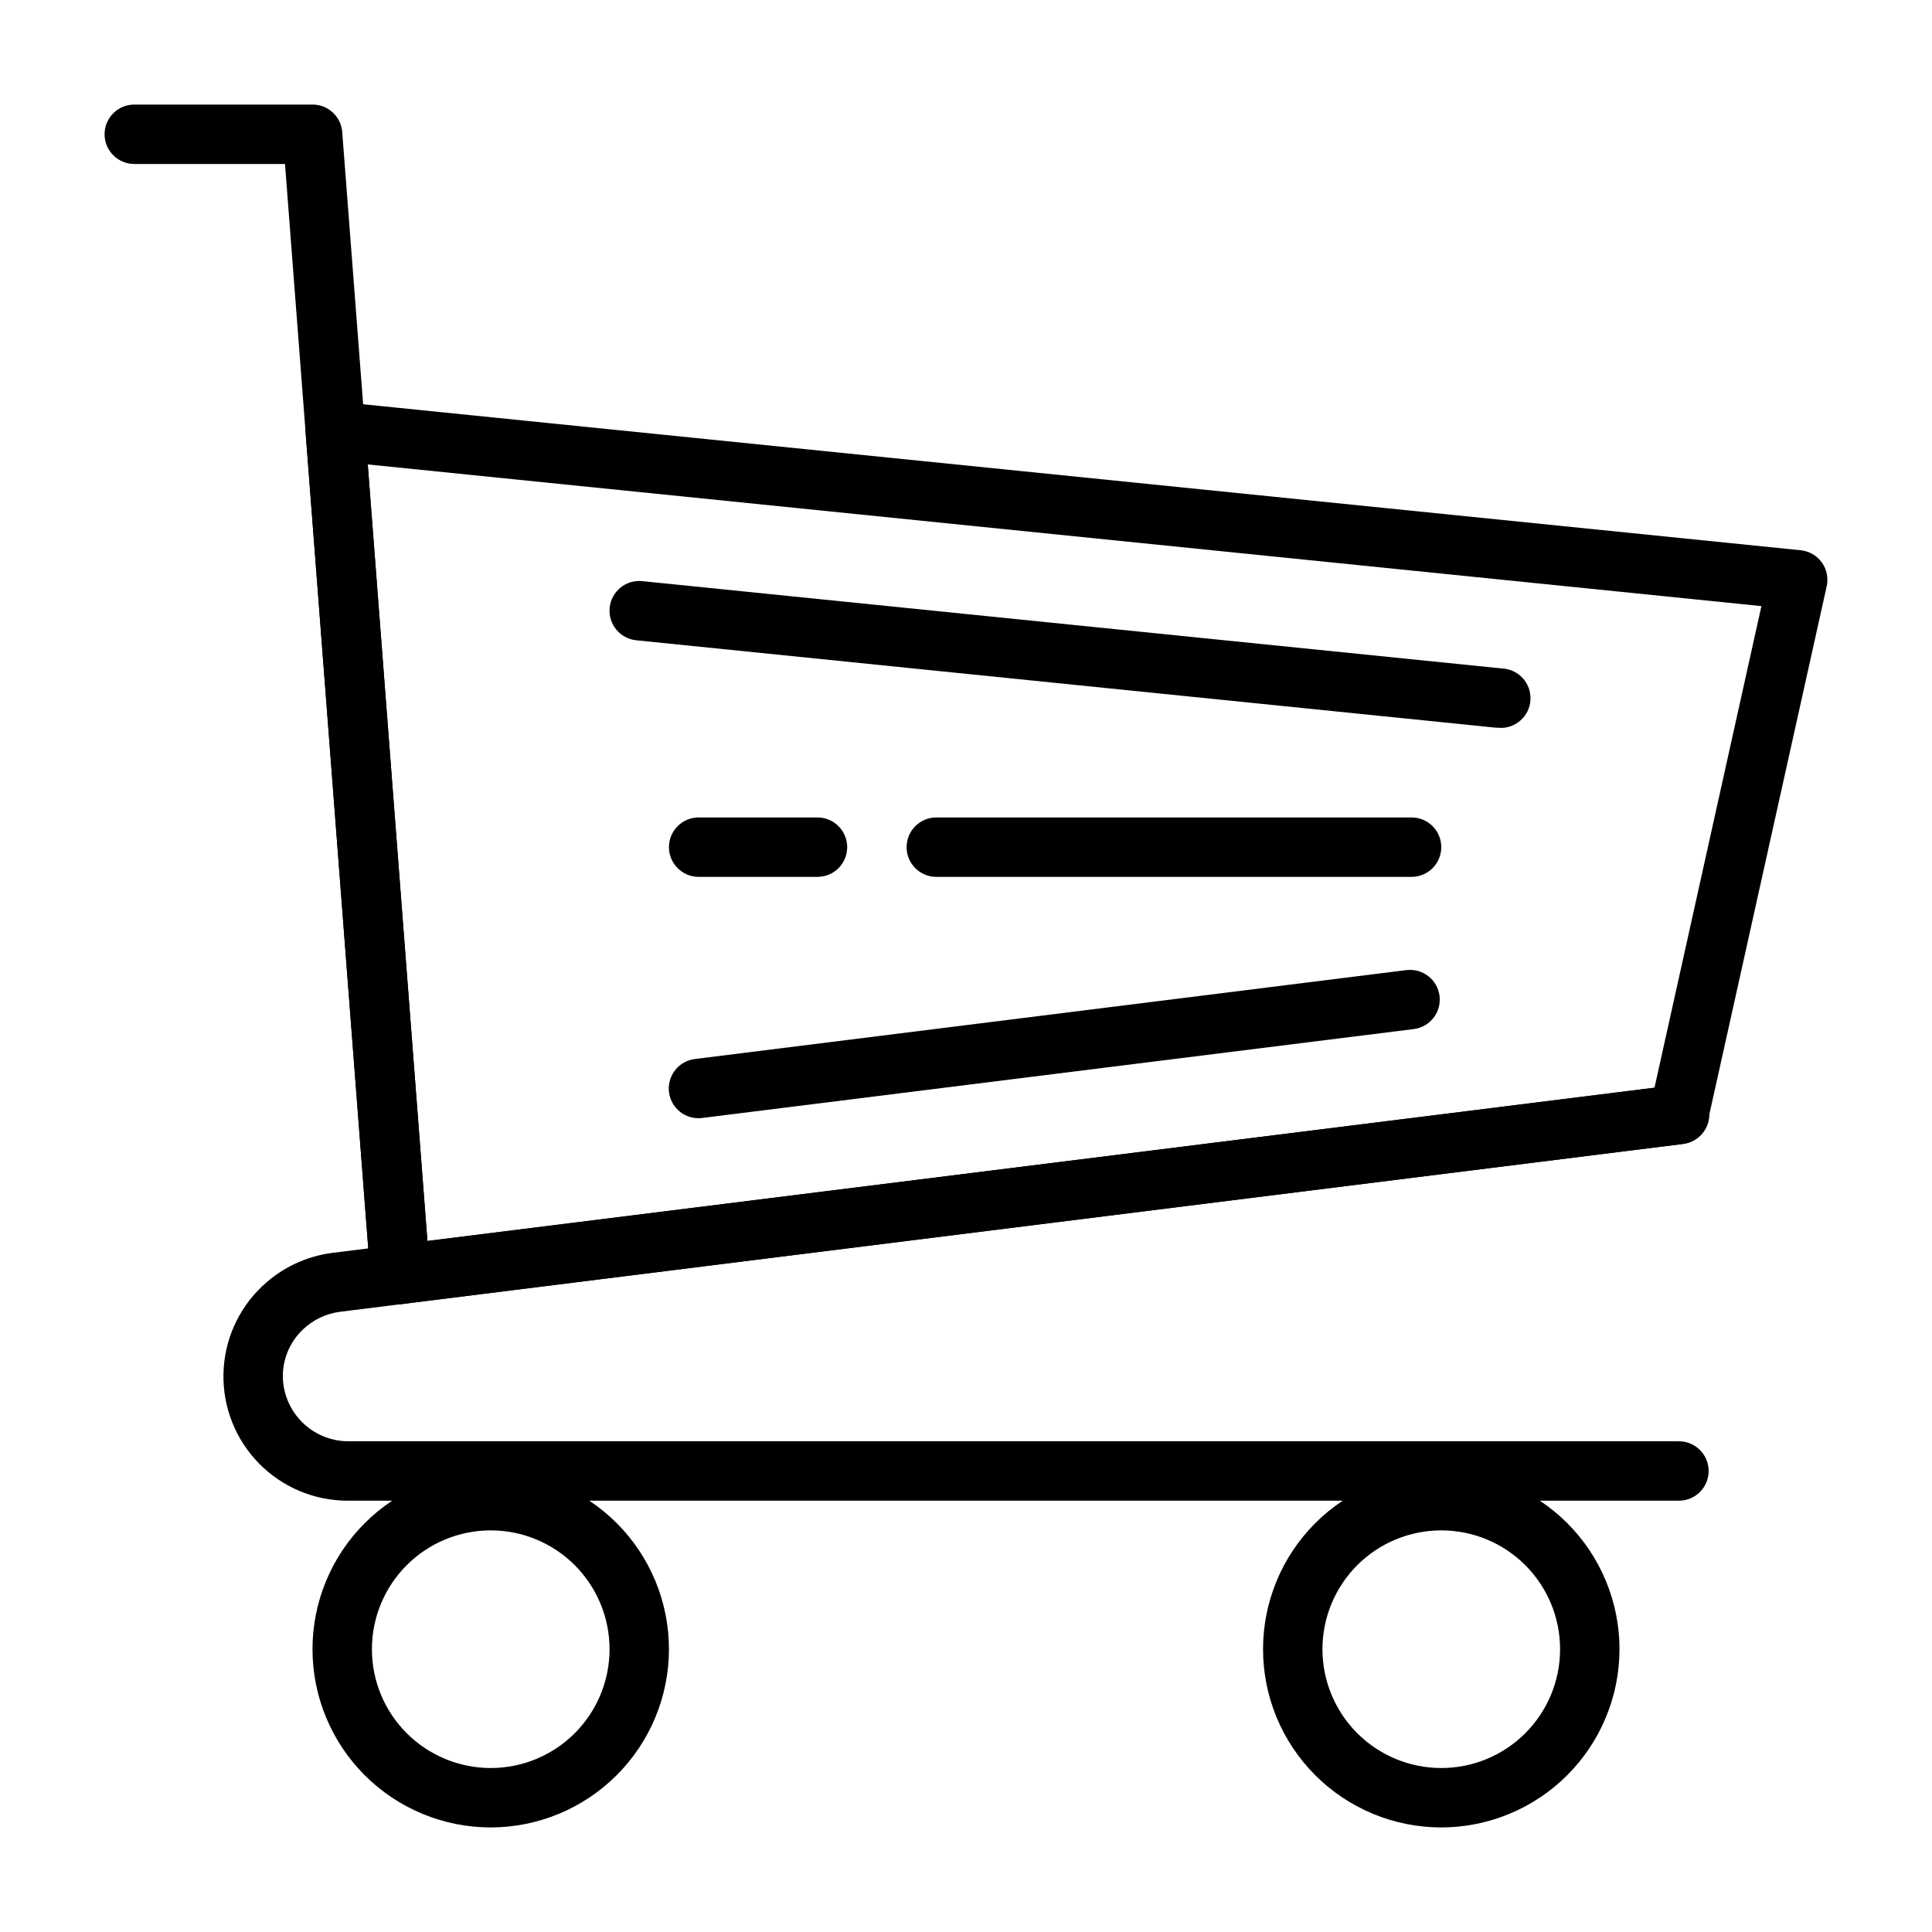
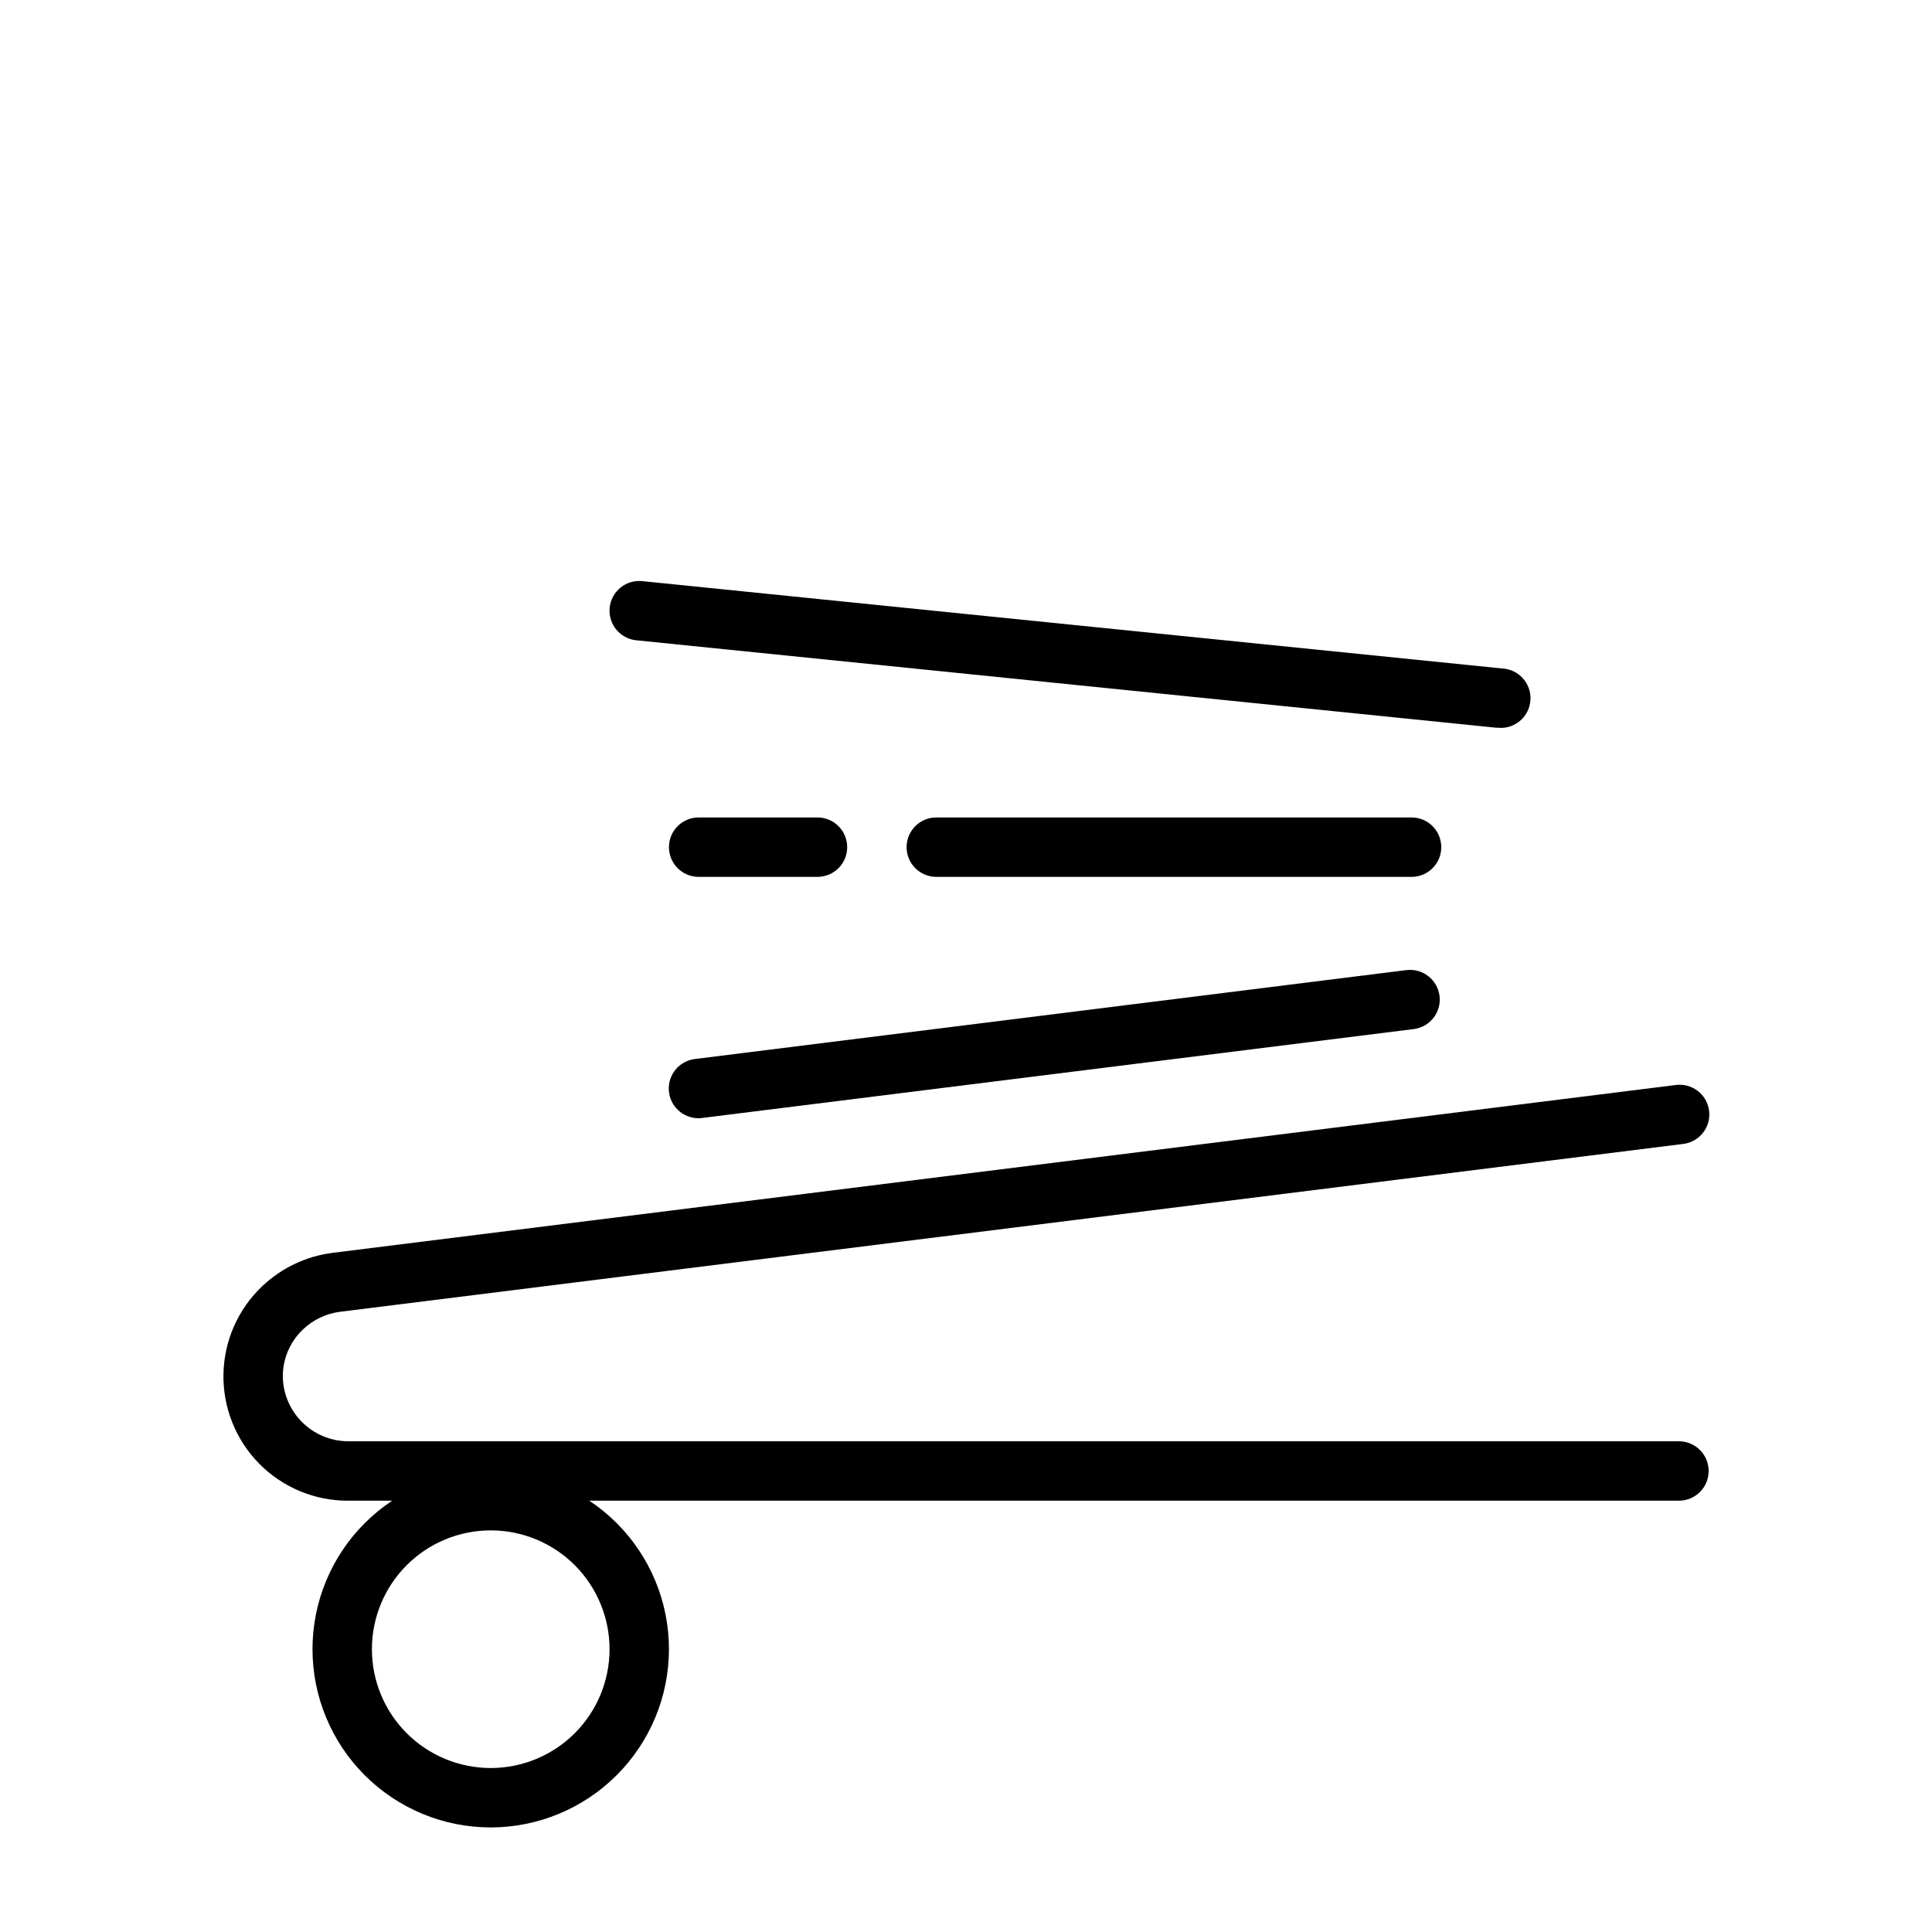
<svg xmlns="http://www.w3.org/2000/svg" fill="#000000" width="800px" height="800px" version="1.1" viewBox="144 144 512 512">
  <g>
    <path d="m274.05 628.29c-12.527 0-24.543-4.977-33.398-13.836-8.859-8.859-13.836-20.871-13.836-33.398 0-12.527 4.977-24.539 13.836-33.398 8.855-8.855 20.871-13.832 33.398-13.832s24.539 4.977 33.398 13.832c8.855 8.859 13.832 20.871 13.832 33.398-0.012 12.523-4.992 24.531-13.848 33.383-8.855 8.855-20.859 13.836-33.383 13.852zm0-78.719v-0.004c-8.352 0-16.359 3.316-22.266 9.223s-9.223 13.914-9.223 22.266c0 8.352 3.316 16.359 9.223 22.266s13.914 9.223 22.266 9.223 16.359-3.316 22.266-9.223c5.902-5.906 9.223-13.914 9.223-22.266 0-8.352-3.32-16.359-9.223-22.266-5.906-5.906-13.914-9.223-22.266-9.223z" />
-     <path d="m525.95 628.29c-12.523 0-24.539-4.977-33.398-13.836-8.855-8.859-13.832-20.871-13.832-33.398 0-12.527 4.977-24.539 13.832-33.398 8.859-8.855 20.875-13.832 33.398-13.832 12.527 0 24.543 4.977 33.398 13.832 8.859 8.859 13.836 20.871 13.836 33.398-0.012 12.523-4.992 24.531-13.848 33.383-8.855 8.855-20.863 13.836-33.387 13.852zm0-78.719v-0.004c-8.348 0-16.359 3.316-22.266 9.223-5.902 5.906-9.223 13.914-9.223 22.266 0 8.352 3.32 16.359 9.223 22.266 5.906 5.906 13.918 9.223 22.266 9.223 8.352 0 16.363-3.316 22.266-9.223 5.906-5.906 9.223-13.914 9.223-22.266 0-8.352-3.316-16.359-9.223-22.266-5.902-5.906-13.914-9.223-22.266-9.223z" />
    <path d="m588.93 541.7h-352.74c-8.852 0.012-17.328-3.539-23.531-9.848s-9.605-14.852-9.441-23.695c0.16-8.848 3.875-17.254 10.309-23.332 5.082-4.809 11.555-7.887 18.488-8.793l355.94-44.477c2.098-0.312 4.234 0.234 5.922 1.516s2.789 3.188 3.051 5.293c0.266 2.102-0.332 4.223-1.652 5.883-1.324 1.656-3.258 2.711-5.367 2.926l-355.89 44.477c-3.633 0.484-7.019 2.102-9.68 4.621-3.438 3.227-5.383 7.731-5.387 12.445 0.039 4.559 1.867 8.922 5.094 12.148 3.223 3.223 7.586 5.051 12.148 5.09h352.74c4.348 0 7.875 3.527 7.875 7.875 0 4.348-3.527 7.871-7.875 7.871z" />
-     <path d="m250.03 489.58c-4.121 0.012-7.555-3.156-7.871-7.266l-22.633-294.86h-39.941c-4.348 0-7.871-3.523-7.871-7.871 0-4.348 3.523-7.871 7.871-7.871h47.23c4.121-0.012 7.555 3.156 7.875 7.266l23.223 302.13c0.332 4.332-2.91 8.117-7.242 8.453z" />
-     <path d="m250.04 489.58c-4.121 0.012-7.555-3.156-7.871-7.266l-17.16-223.41c-0.18-2.332 0.68-4.617 2.356-6.25 1.672-1.629 3.981-2.43 6.305-2.191l387.54 39.359c2.238 0.23 4.269 1.402 5.586 3.227 1.316 1.82 1.789 4.121 1.301 6.316l-31.488 141.7c-0.723 3.246-3.406 5.688-6.707 6.102l-338.89 42.352c-0.32 0.039-0.645 0.062-0.969 0.062zm-8.586-222.5 15.809 205.78 325.19-40.594 28.34-127.64z" />
    <path d="m329.07 440.34c-4.148-0.02-7.57-3.25-7.824-7.391s2.75-7.769 6.863-8.293l188.59-23.57 0.004 0.004c4.312-0.539 8.25 2.519 8.789 6.836 0.539 4.316-2.523 8.25-6.84 8.789l-188.59 23.562c-0.328 0.043-0.66 0.062-0.992 0.062z" />
    <path d="m541.36 336.86c-0.262 0.016-0.523 0.016-0.785 0l-227.96-23.18c-4.328-0.438-7.481-4.297-7.047-8.625 0.434-4.328 4.297-7.484 8.625-7.051l227.92 23.152c4.348 0.219 7.695 3.918 7.477 8.266-0.215 4.348-3.918 7.695-8.266 7.477z" />
    <path d="m518.08 376.38h-125.95c-4.348 0-7.871-3.523-7.871-7.871 0-4.348 3.523-7.875 7.871-7.875h125.95c4.348 0 7.871 3.527 7.871 7.875 0 4.348-3.523 7.871-7.871 7.871z" />
    <path d="m360.64 376.38h-31.488c-4.348 0-7.871-3.523-7.871-7.871 0-4.348 3.523-7.875 7.871-7.875h31.488c4.348 0 7.875 3.527 7.875 7.875 0 4.348-3.527 7.871-7.875 7.871z" />
  </g>
</svg>